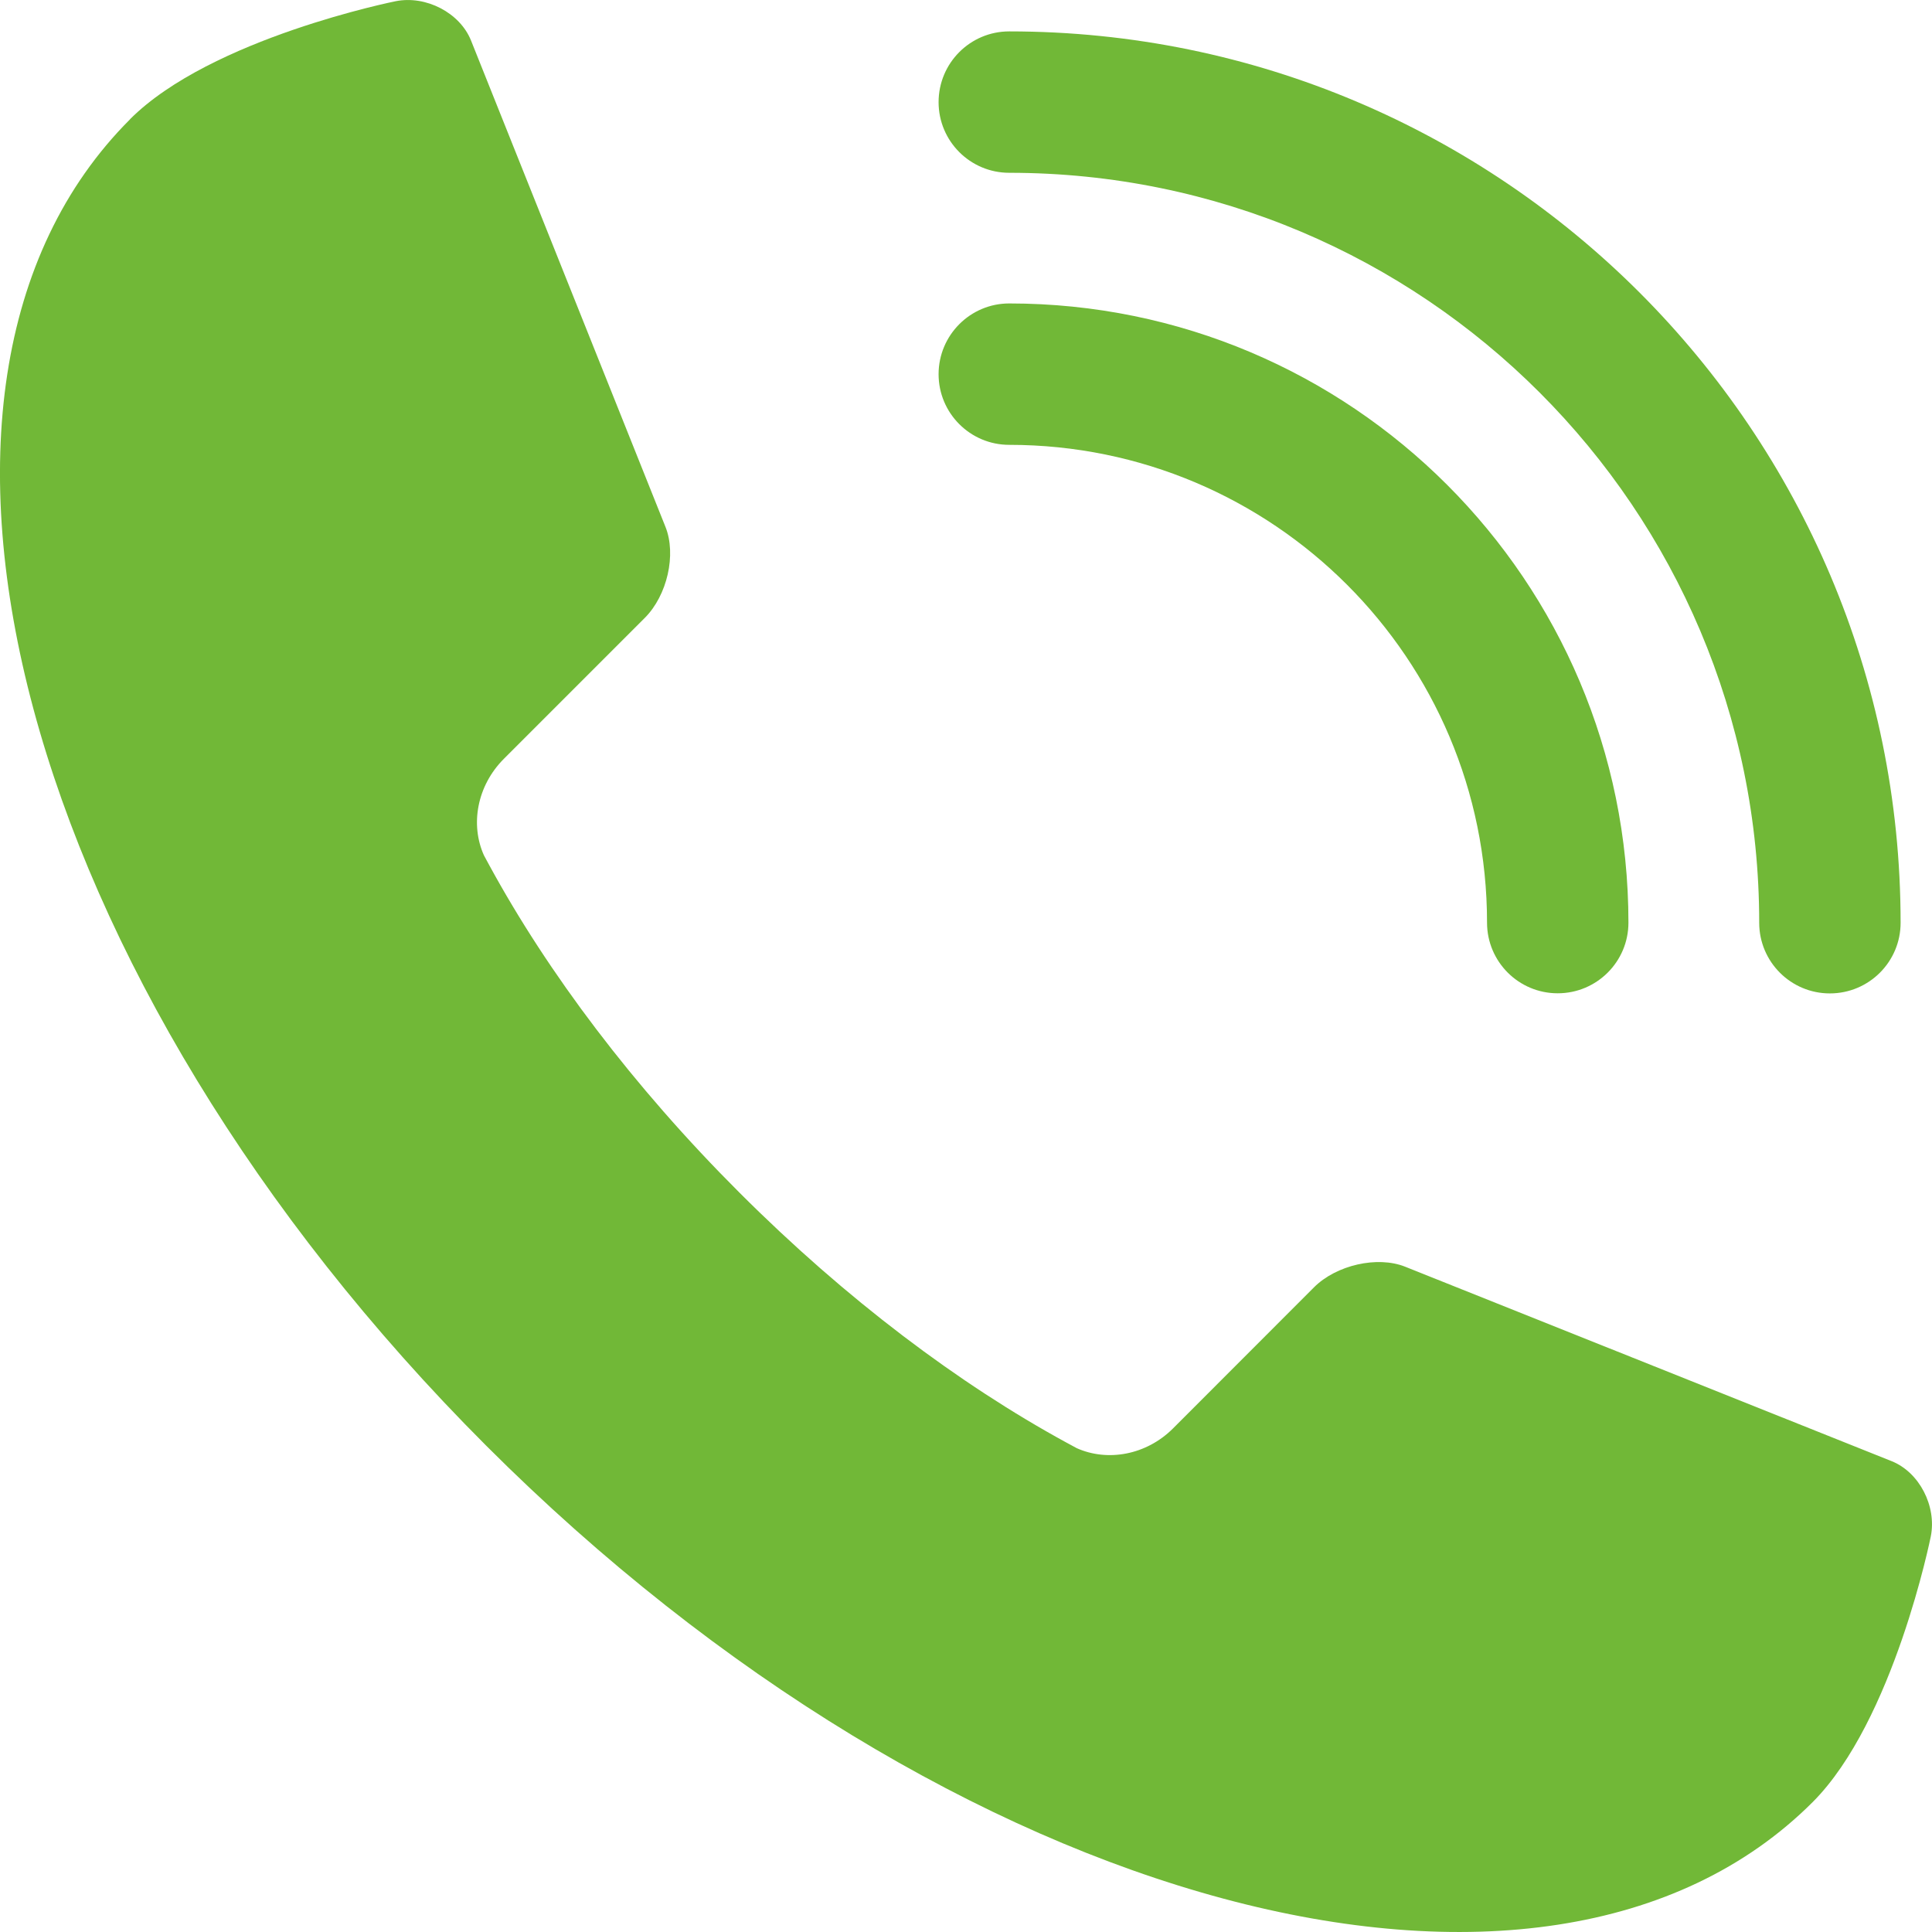
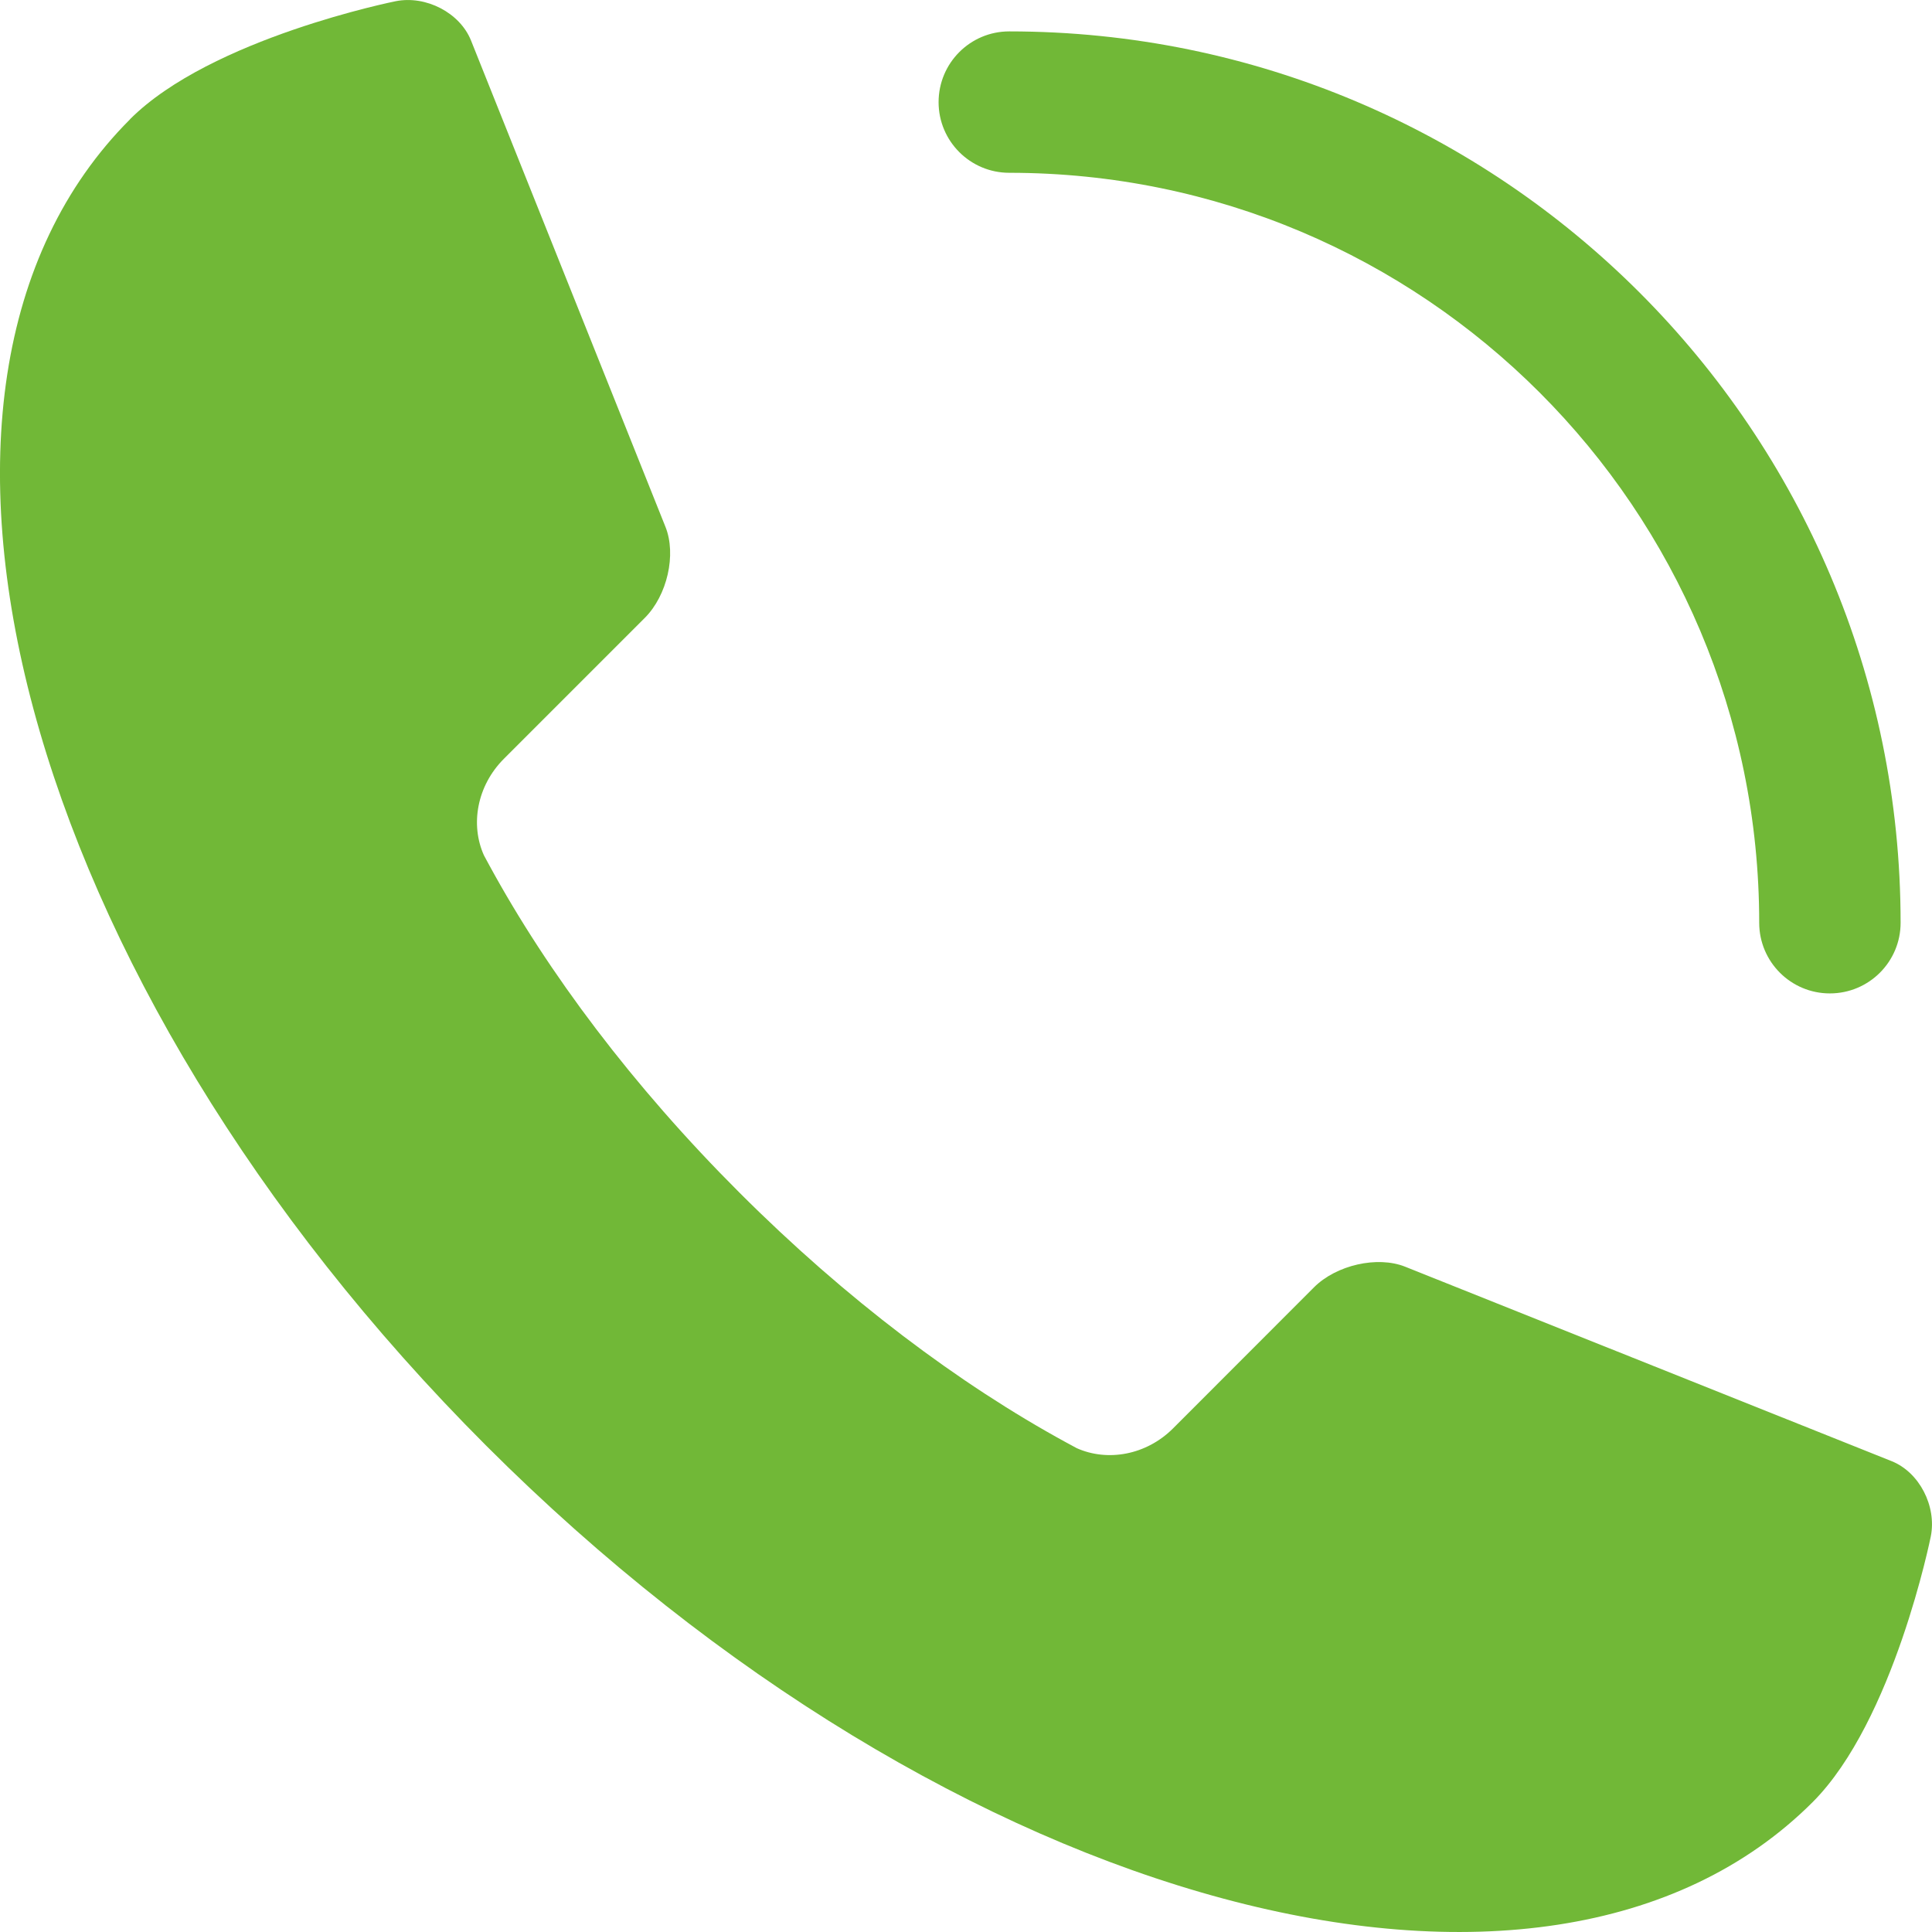
<svg xmlns="http://www.w3.org/2000/svg" width="16" height="16" viewBox="0 0 16 16" fill="none">
-   <path fill-rule="evenodd" clip-rule="evenodd" d="M7.773 3.099C7.773 2.776 8.035 2.513 8.358 2.513C11.191 2.513 13.486 4.809 13.486 7.641C13.486 7.964 13.224 8.226 12.9 8.226C12.577 8.226 12.315 7.964 12.315 7.641C12.315 5.456 10.544 3.684 8.358 3.684C8.035 3.684 7.773 3.422 7.773 3.099Z" fill="#71B837" />
  <path fill-rule="evenodd" clip-rule="evenodd" d="M7.773 0.846C7.773 0.522 8.035 0.26 8.358 0.26C12.435 0.26 15.74 3.566 15.74 7.642C15.74 7.965 15.478 8.227 15.154 8.227C14.831 8.227 14.569 7.965 14.569 7.642C14.569 4.212 11.789 1.431 8.358 1.431C8.035 1.431 7.773 1.169 7.773 0.846Z" fill="#71B837" />
  <path d="M1.077 0.987C1.077 0.987 1.077 0.987 1.077 0.988C-1.143 3.207 0.179 8.125 4.027 11.973C7.875 15.821 12.793 17.142 15.012 14.924C15.684 14.251 15.99 12.724 15.99 12.724C16.04 12.472 15.894 12.191 15.664 12.1L11.636 10.49C11.407 10.399 11.067 10.476 10.882 10.661L9.715 11.829C9.493 12.051 9.172 12.107 8.917 11.993C8.898 11.982 8.878 11.972 8.858 11.961C8.85 11.957 8.841 11.952 8.832 11.947C7.946 11.464 7.007 10.76 6.124 9.877C5.24 8.994 4.537 8.055 4.054 7.169C4.05 7.161 4.045 7.153 4.041 7.145C4.03 7.124 4.02 7.105 4.008 7.084C3.893 6.829 3.95 6.508 4.172 6.285L5.34 5.117C5.526 4.931 5.603 4.592 5.511 4.363L3.901 0.336C3.809 0.106 3.528 -0.04 3.277 0.01C3.277 0.01 1.749 0.315 1.077 0.987Z" fill="#71B837" />
</svg>